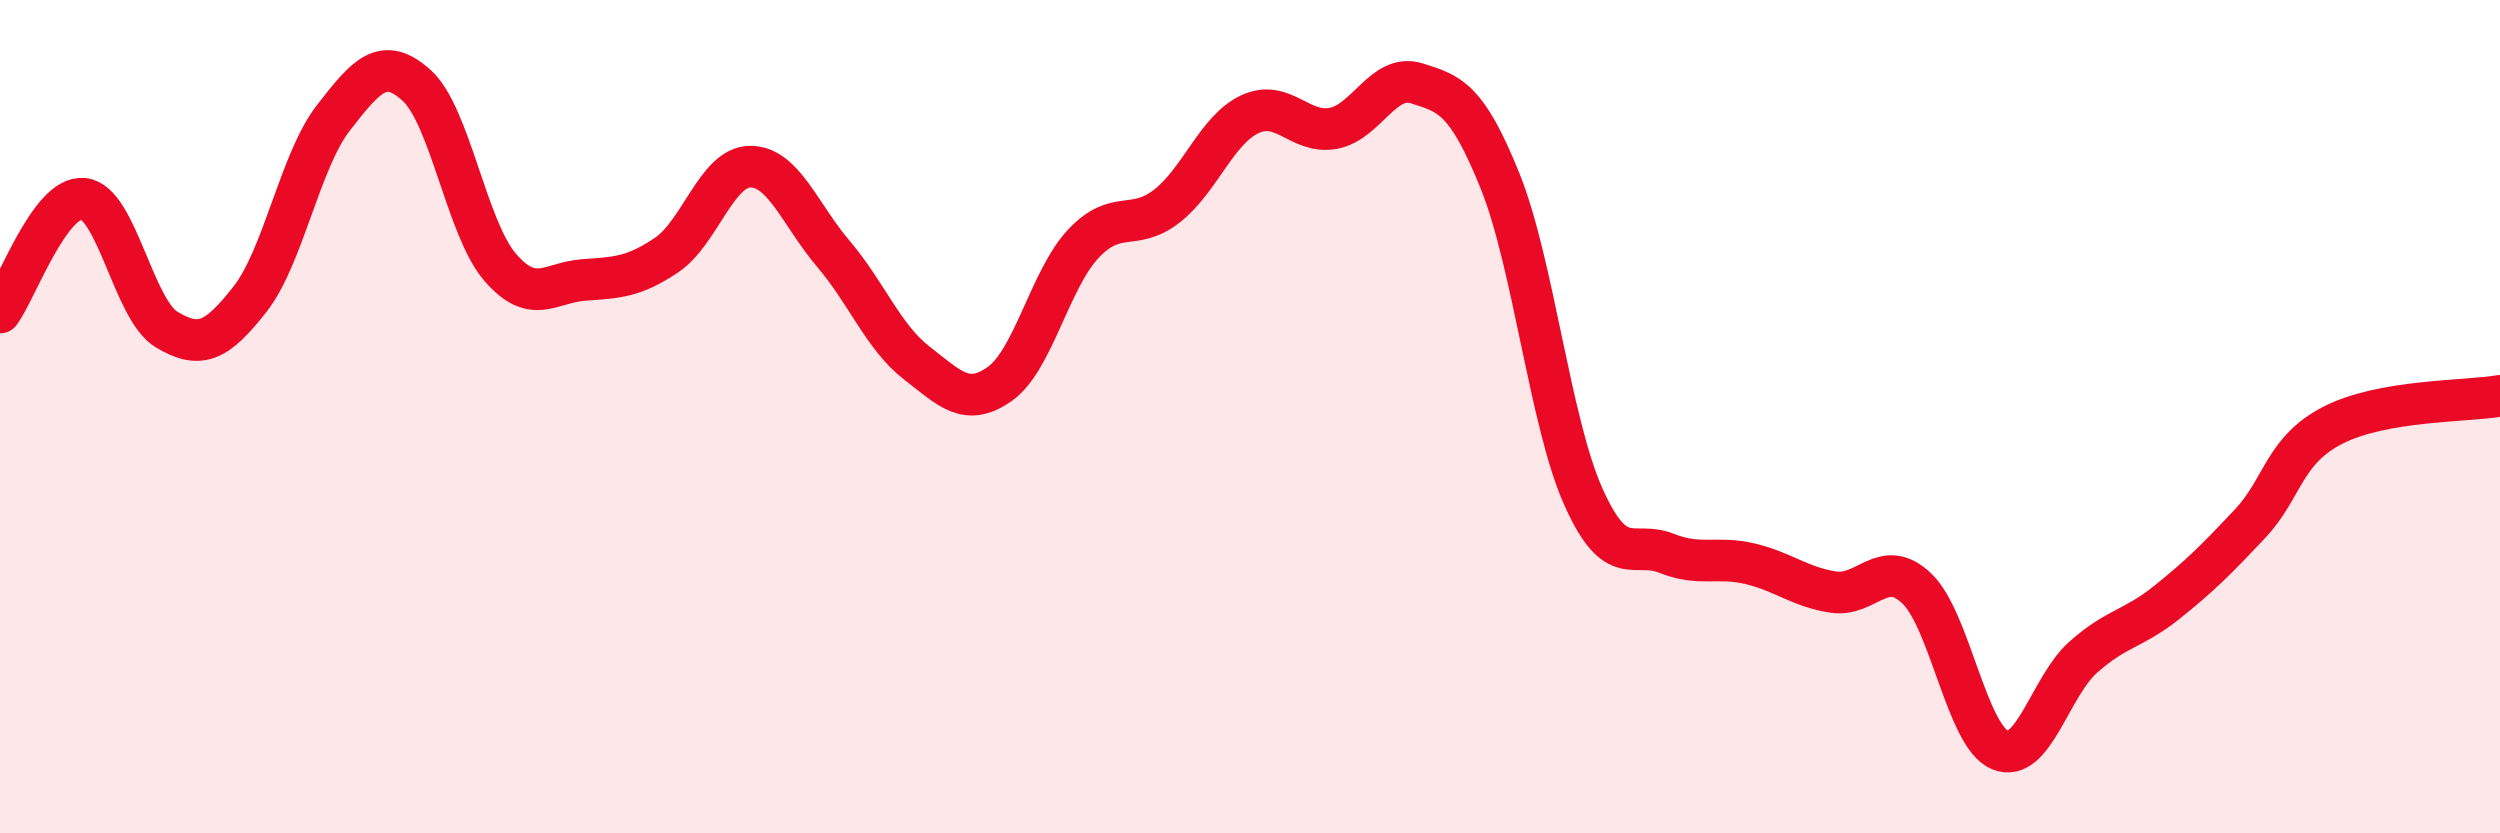
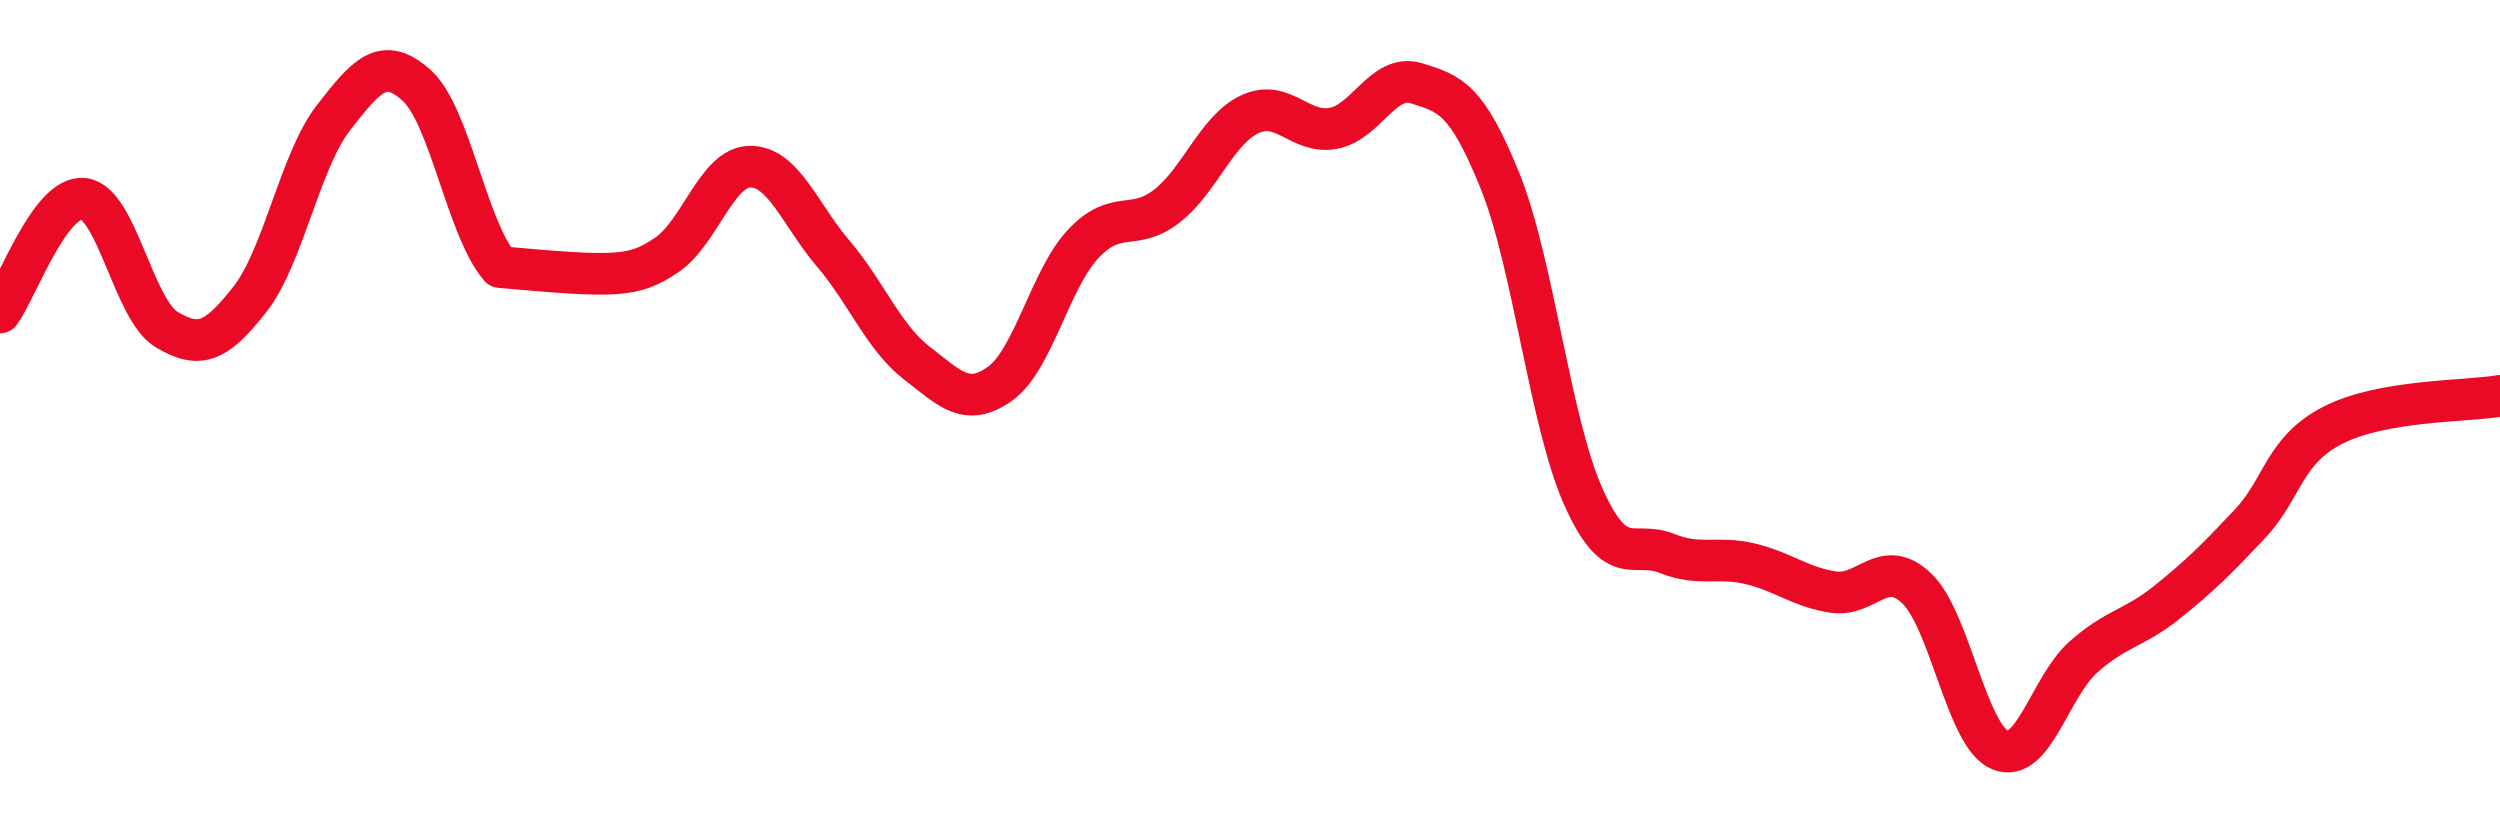
<svg xmlns="http://www.w3.org/2000/svg" width="60" height="20" viewBox="0 0 60 20">
-   <path d="M 0,7.5 C 0.4,6.95 1.2,4.69 2,4.77 C 2.8,4.85 3.2,7.43 4,7.91 C 4.8,8.39 5.2,8.2 6,7.18 C 6.8,6.16 7.2,3.86 8,2.83 C 8.8,1.8 9.2,1.33 10,2.05 C 10.8,2.77 11.2,5.48 12,6.41 C 12.8,7.34 13.2,6.78 14,6.72 C 14.8,6.66 15.2,6.66 16,6.12 C 16.8,5.58 17.2,4.01 18,4 C 18.8,3.99 19.2,5.15 20,6.09 C 20.8,7.03 21.2,8.09 22,8.71 C 22.8,9.33 23.2,9.78 24,9.21 C 24.8,8.64 25.2,6.7 26,5.85 C 26.8,5 27.2,5.57 28,4.95 C 28.8,4.33 29.2,3.11 30,2.74 C 30.8,2.37 31.2,3.23 32,3.08 C 32.8,2.93 33.2,1.75 34,2 C 34.8,2.25 35.2,2.36 36,4.34 C 36.8,6.32 37.2,10.13 38,11.92 C 38.8,13.71 39.2,12.96 40,13.28 C 40.8,13.6 41.2,13.34 42,13.53 C 42.8,13.72 43.2,14.09 44,14.21 C 44.8,14.33 45.2,13.36 46,14.12 C 46.8,14.88 47.2,17.67 48,18 C 48.8,18.33 49.2,16.48 50,15.77 C 50.8,15.06 51.2,15.1 52,14.46 C 52.8,13.82 53.2,13.42 54,12.57 C 54.8,11.72 54.8,10.81 56,10.2 C 57.2,9.59 59.2,9.64 60,9.5L60 20L0 20Z" fill="#EB0A25" opacity="0.1" stroke-linecap="round" stroke-linejoin="round" />
-   <path d="M 0,7.5 C 0.4,6.95 1.2,4.69 2,4.77 C 2.8,4.85 3.2,7.43 4,7.91 C 4.8,8.39 5.2,8.2 6,7.18 C 6.8,6.16 7.2,3.86 8,2.83 C 8.8,1.8 9.2,1.33 10,2.05 C 10.8,2.77 11.2,5.48 12,6.41 C 12.8,7.34 13.2,6.78 14,6.72 C 14.8,6.66 15.2,6.66 16,6.12 C 16.8,5.58 17.2,4.01 18,4 C 18.8,3.99 19.2,5.15 20,6.09 C 20.8,7.03 21.2,8.09 22,8.71 C 22.8,9.33 23.2,9.78 24,9.21 C 24.8,8.64 25.2,6.7 26,5.85 C 26.8,5 27.2,5.57 28,4.95 C 28.8,4.33 29.2,3.11 30,2.74 C 30.8,2.37 31.2,3.23 32,3.08 C 32.8,2.93 33.2,1.75 34,2 C 34.8,2.25 35.2,2.36 36,4.34 C 36.8,6.32 37.2,10.13 38,11.92 C 38.8,13.71 39.2,12.96 40,13.28 C 40.8,13.6 41.2,13.34 42,13.53 C 42.8,13.72 43.2,14.09 44,14.21 C 44.8,14.33 45.2,13.36 46,14.12 C 46.8,14.88 47.2,17.67 48,18 C 48.8,18.33 49.2,16.48 50,15.77 C 50.8,15.06 51.2,15.1 52,14.46 C 52.8,13.82 53.2,13.42 54,12.57 C 54.8,11.72 54.8,10.81 56,10.2 C 57.2,9.59 59.2,9.64 60,9.5" stroke="#EB0A25" stroke-width="1" fill="none" stroke-linecap="round" stroke-linejoin="round" />
+   <path d="M 0,7.5 C 0.4,6.95 1.2,4.69 2,4.77 C 2.8,4.85 3.2,7.43 4,7.91 C 4.8,8.39 5.2,8.2 6,7.18 C 6.8,6.16 7.2,3.86 8,2.83 C 8.8,1.8 9.2,1.33 10,2.05 C 10.8,2.77 11.2,5.48 12,6.41 C 14.8,6.66 15.2,6.66 16,6.12 C 16.8,5.58 17.2,4.01 18,4 C 18.8,3.99 19.2,5.15 20,6.09 C 20.8,7.03 21.2,8.09 22,8.71 C 22.8,9.33 23.2,9.78 24,9.21 C 24.8,8.64 25.2,6.7 26,5.85 C 26.8,5 27.2,5.57 28,4.95 C 28.8,4.33 29.2,3.11 30,2.74 C 30.8,2.37 31.2,3.23 32,3.08 C 32.8,2.93 33.2,1.75 34,2 C 34.8,2.25 35.2,2.36 36,4.34 C 36.8,6.32 37.2,10.13 38,11.92 C 38.8,13.71 39.2,12.96 40,13.28 C 40.8,13.6 41.2,13.34 42,13.53 C 42.8,13.72 43.2,14.09 44,14.21 C 44.8,14.33 45.2,13.36 46,14.12 C 46.8,14.88 47.2,17.67 48,18 C 48.8,18.33 49.2,16.48 50,15.77 C 50.8,15.06 51.2,15.1 52,14.46 C 52.8,13.82 53.2,13.42 54,12.57 C 54.8,11.72 54.8,10.81 56,10.2 C 57.2,9.59 59.2,9.64 60,9.5" stroke="#EB0A25" stroke-width="1" fill="none" stroke-linecap="round" stroke-linejoin="round" />
</svg>